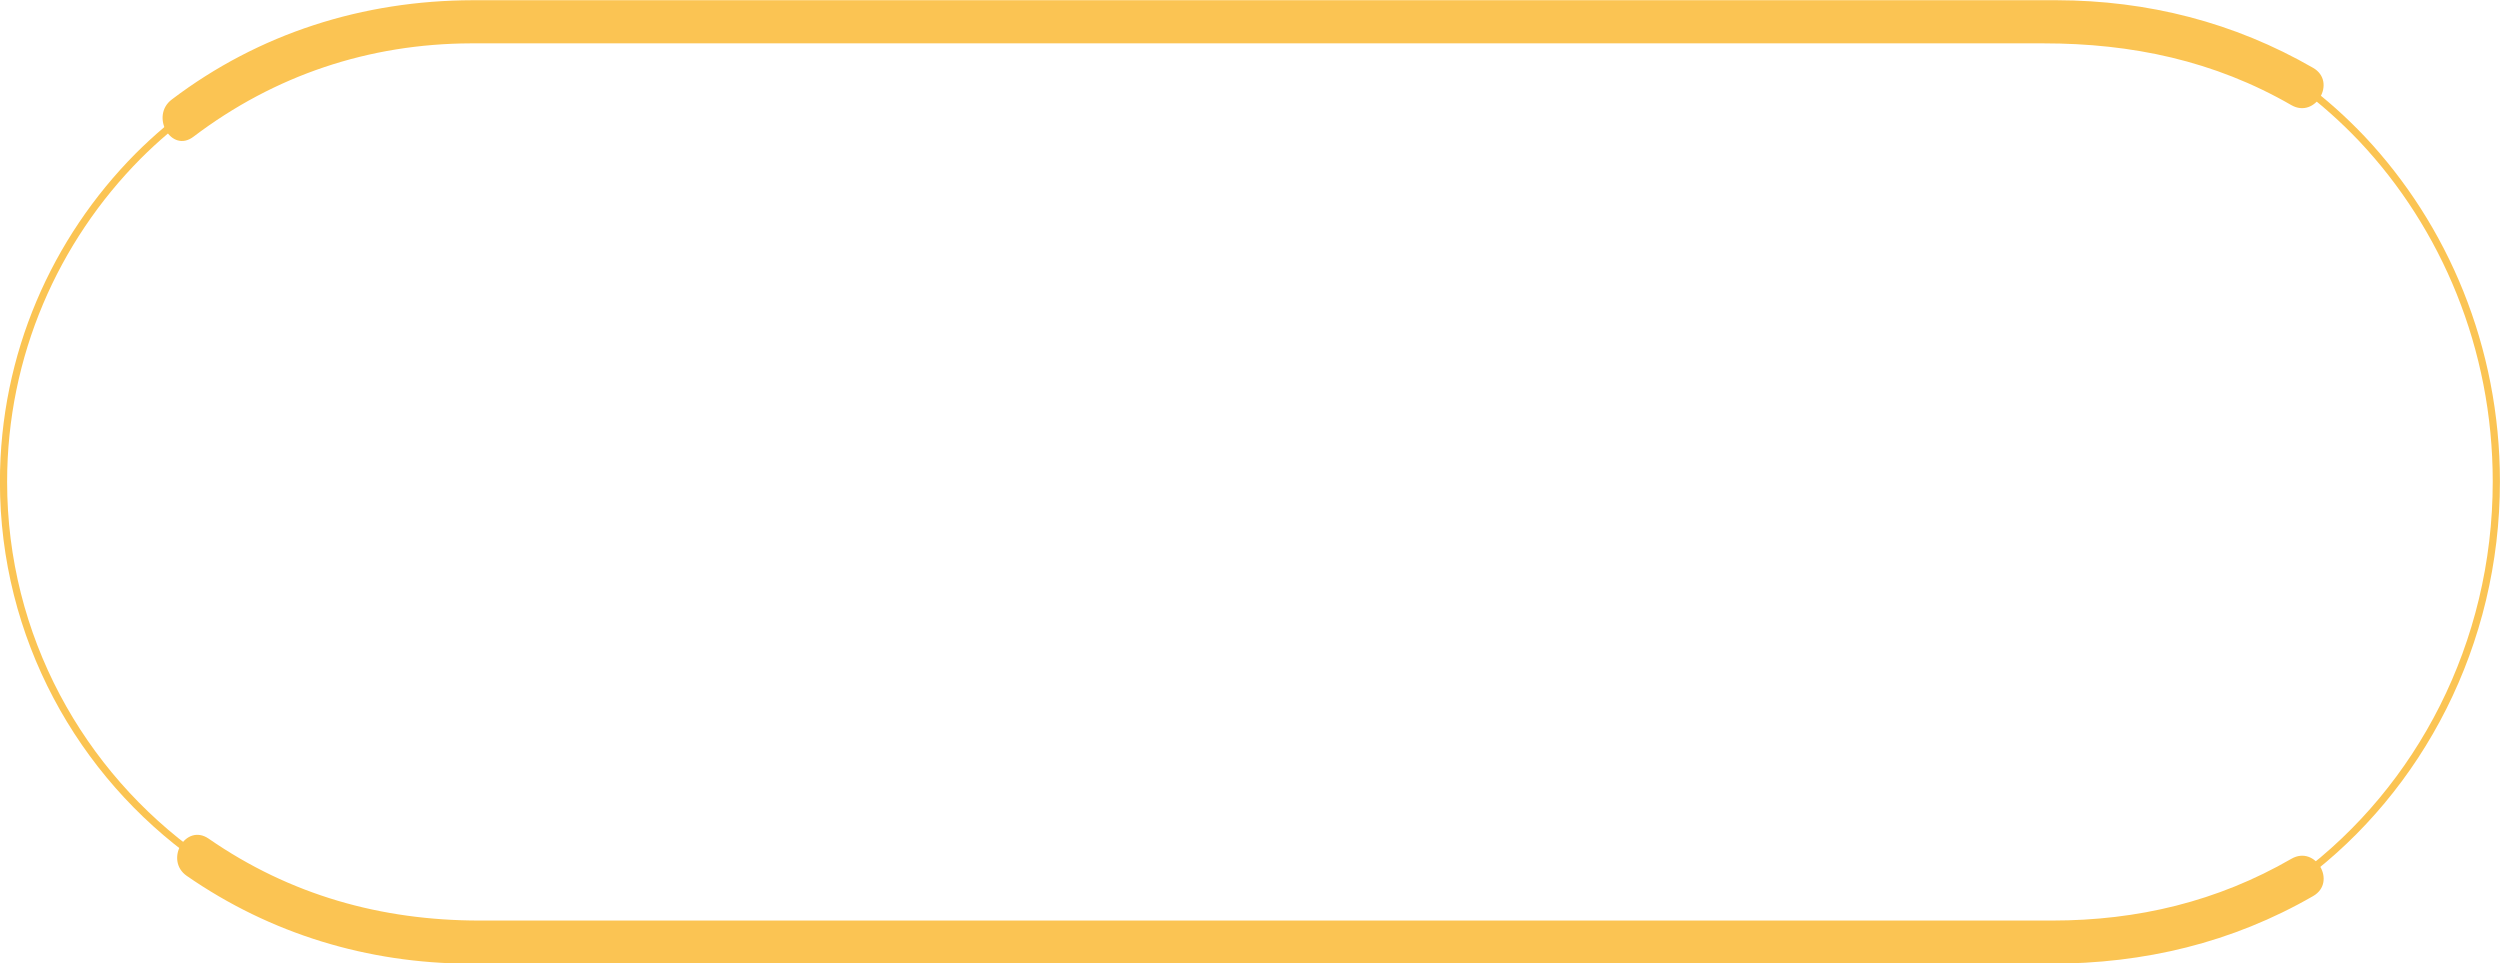
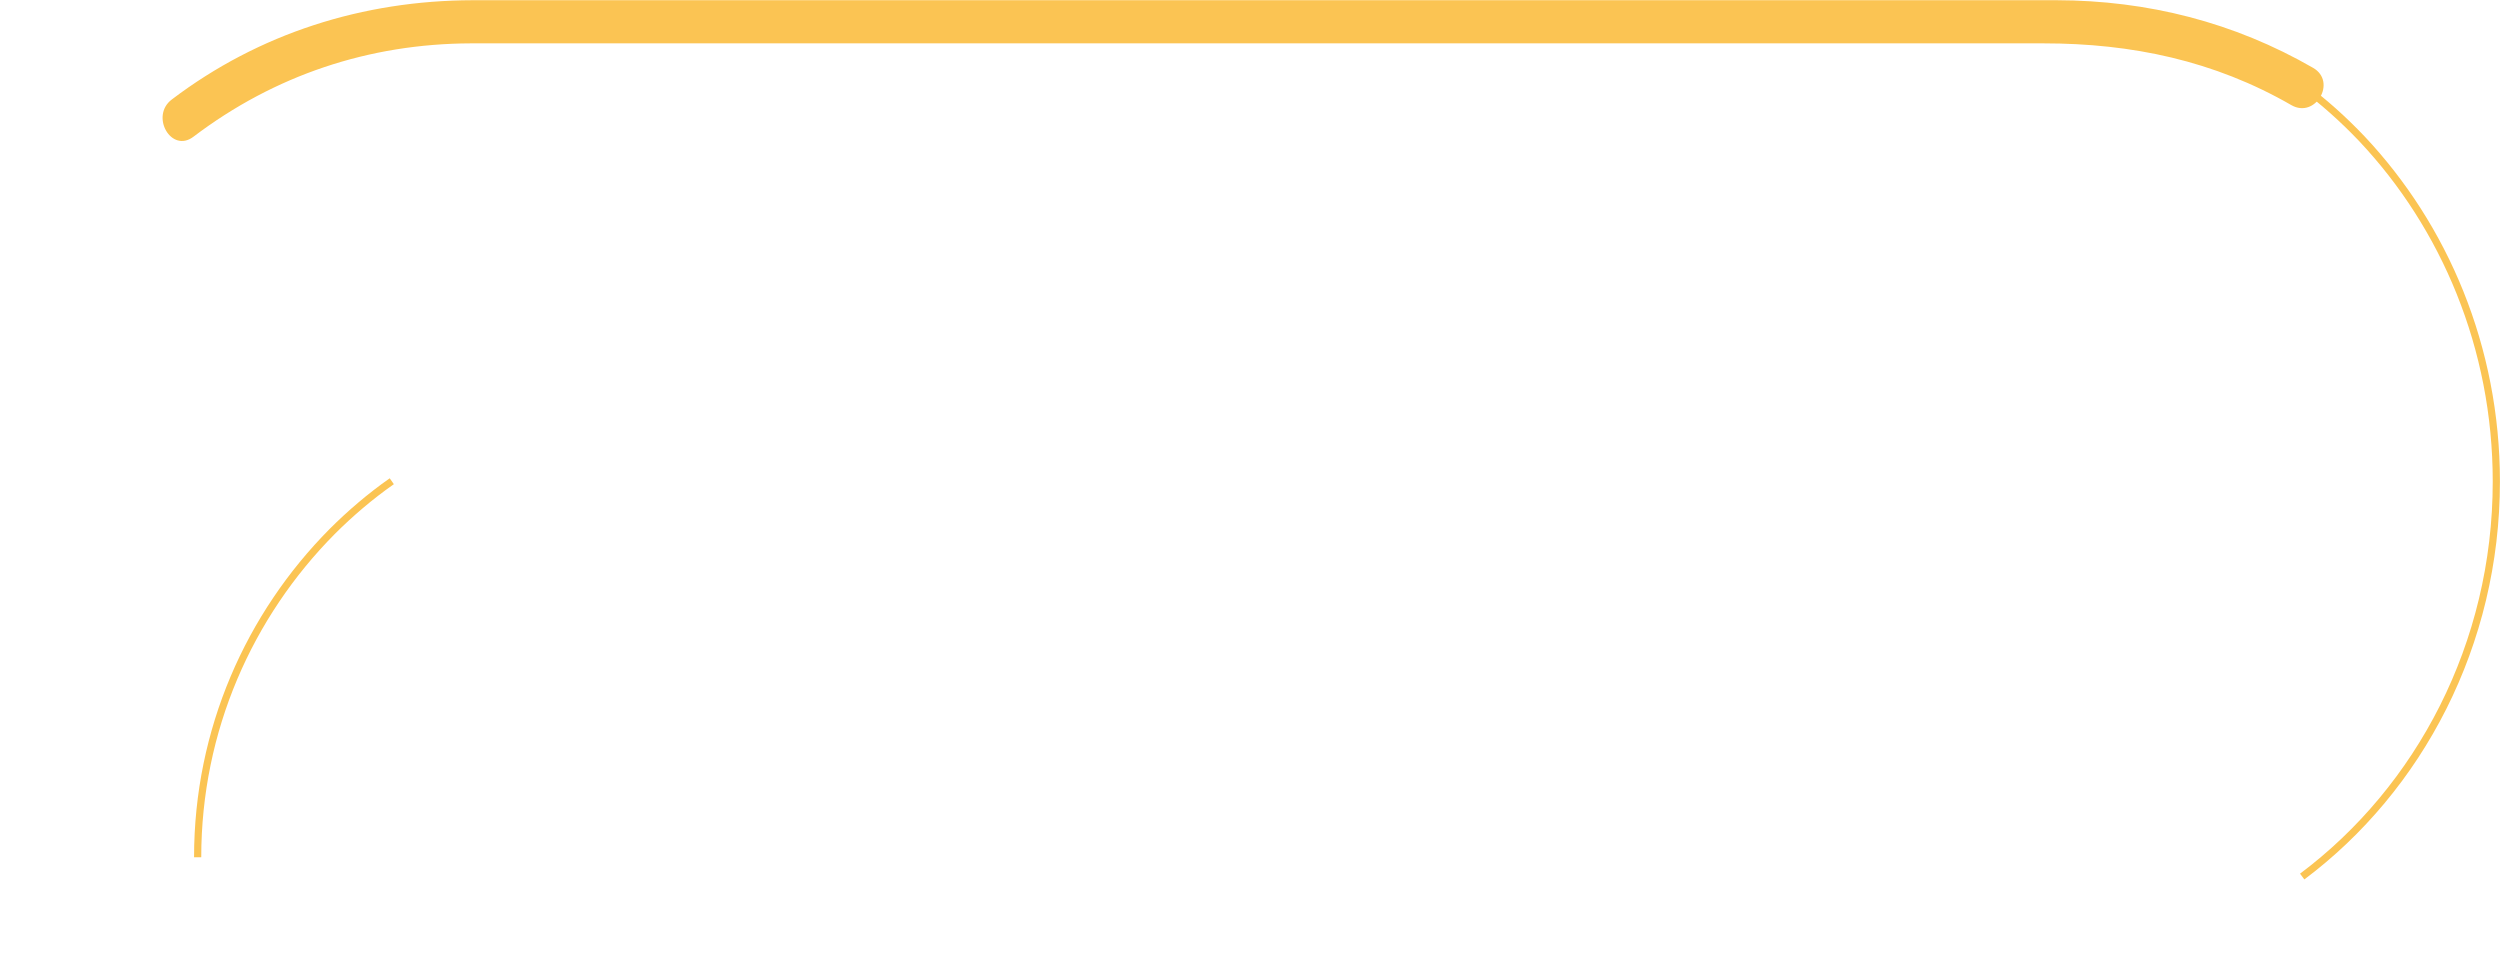
<svg xmlns="http://www.w3.org/2000/svg" fill="#000000" height="134" preserveAspectRatio="xMidYMid meet" version="1" viewBox="123.8 332.7 347.7 134.0" width="347.7" zoomAndPan="magnify">
  <g>
    <g>
      <g>
        <g id="change1_1">
          <path d="M150.7,351.72c11.29-8.56,24.41-12.94,38.57-12.99c4.15-0.01,8.29,0,12.44,0c18.23,0,36.46,0,54.69,0 c44.32,0,88.64,0,132.96,0c6.22,0,12.44,0,18.66,0c12.25,0,23.72,2.4,34.46,8.59c3.35,1.93,6.38-3.25,3.03-5.18 c-11.02-6.35-23.01-9.38-35.69-9.41c-4.5-0.01-9,0-13.5,0c-19.27,0-38.54,0-57.81,0c-44.44,0-88.88,0-133.32,0 c-5.22,0-10.45-0.01-15.67,0c-15.22,0.04-29.66,4.58-41.83,13.81C144.64,348.84,147.62,354.06,150.7,351.72L150.7,351.72z" fill="#fbc453" />
        </g>
      </g>
    </g>
    <g>
      <g>
        <g id="change1_2">
-           <path d="M149.78,454.52c11.65,8.07,25.14,12.15,39.29,12.21c4.05,0.02,8.1,0,12.15,0c18.55,0,37.11,0,55.66,0 c44.78,0,89.56,0,134.34,0c5.93,0,11.87,0,17.8,0c12.97,0,25.21-2.9,36.5-9.41c3.34-1.93,0.33-7.12-3.03-5.18 c-10.31,5.95-21.41,8.59-33.26,8.59c-4.66,0-9.33,0-13.99,0c-19.07,0-38.14,0-57.2,0c-43.51,0-87.03,0-130.54,0 c-5.67,0-11.34,0-17.01,0c-13.68,0-26.35-3.55-37.67-11.39C149.62,447.14,146.62,452.33,149.78,454.52L149.78,454.52z" fill="#fbc453" />
-         </g>
+           </g>
      </g>
    </g>
  </g>
-   <path d="M151.29,451.93c-16.3-11.6-27-30.7-27-52.2c0-17.7,7.2-33.7,18.7-45.3c2.5-2.5,5.3-4.9,8.3-7" fill="none" stroke="#fbc453" stroke-miterlimit="10" />
+   <path d="M151.29,451.93c0-17.7,7.2-33.7,18.7-45.3c2.5-2.5,5.3-4.9,8.3-7" fill="none" stroke="#fbc453" stroke-miterlimit="10" />
  <path d="M443.99,344.63c3,2.21,5.8,4.74,8.3,7.37c11.5,12.21,18.7,29.05,18.7,47.67c0,22.63-10.7,42.73-27,54.94" fill="none" stroke="#fbc453" stroke-miterlimit="10" />
</svg>